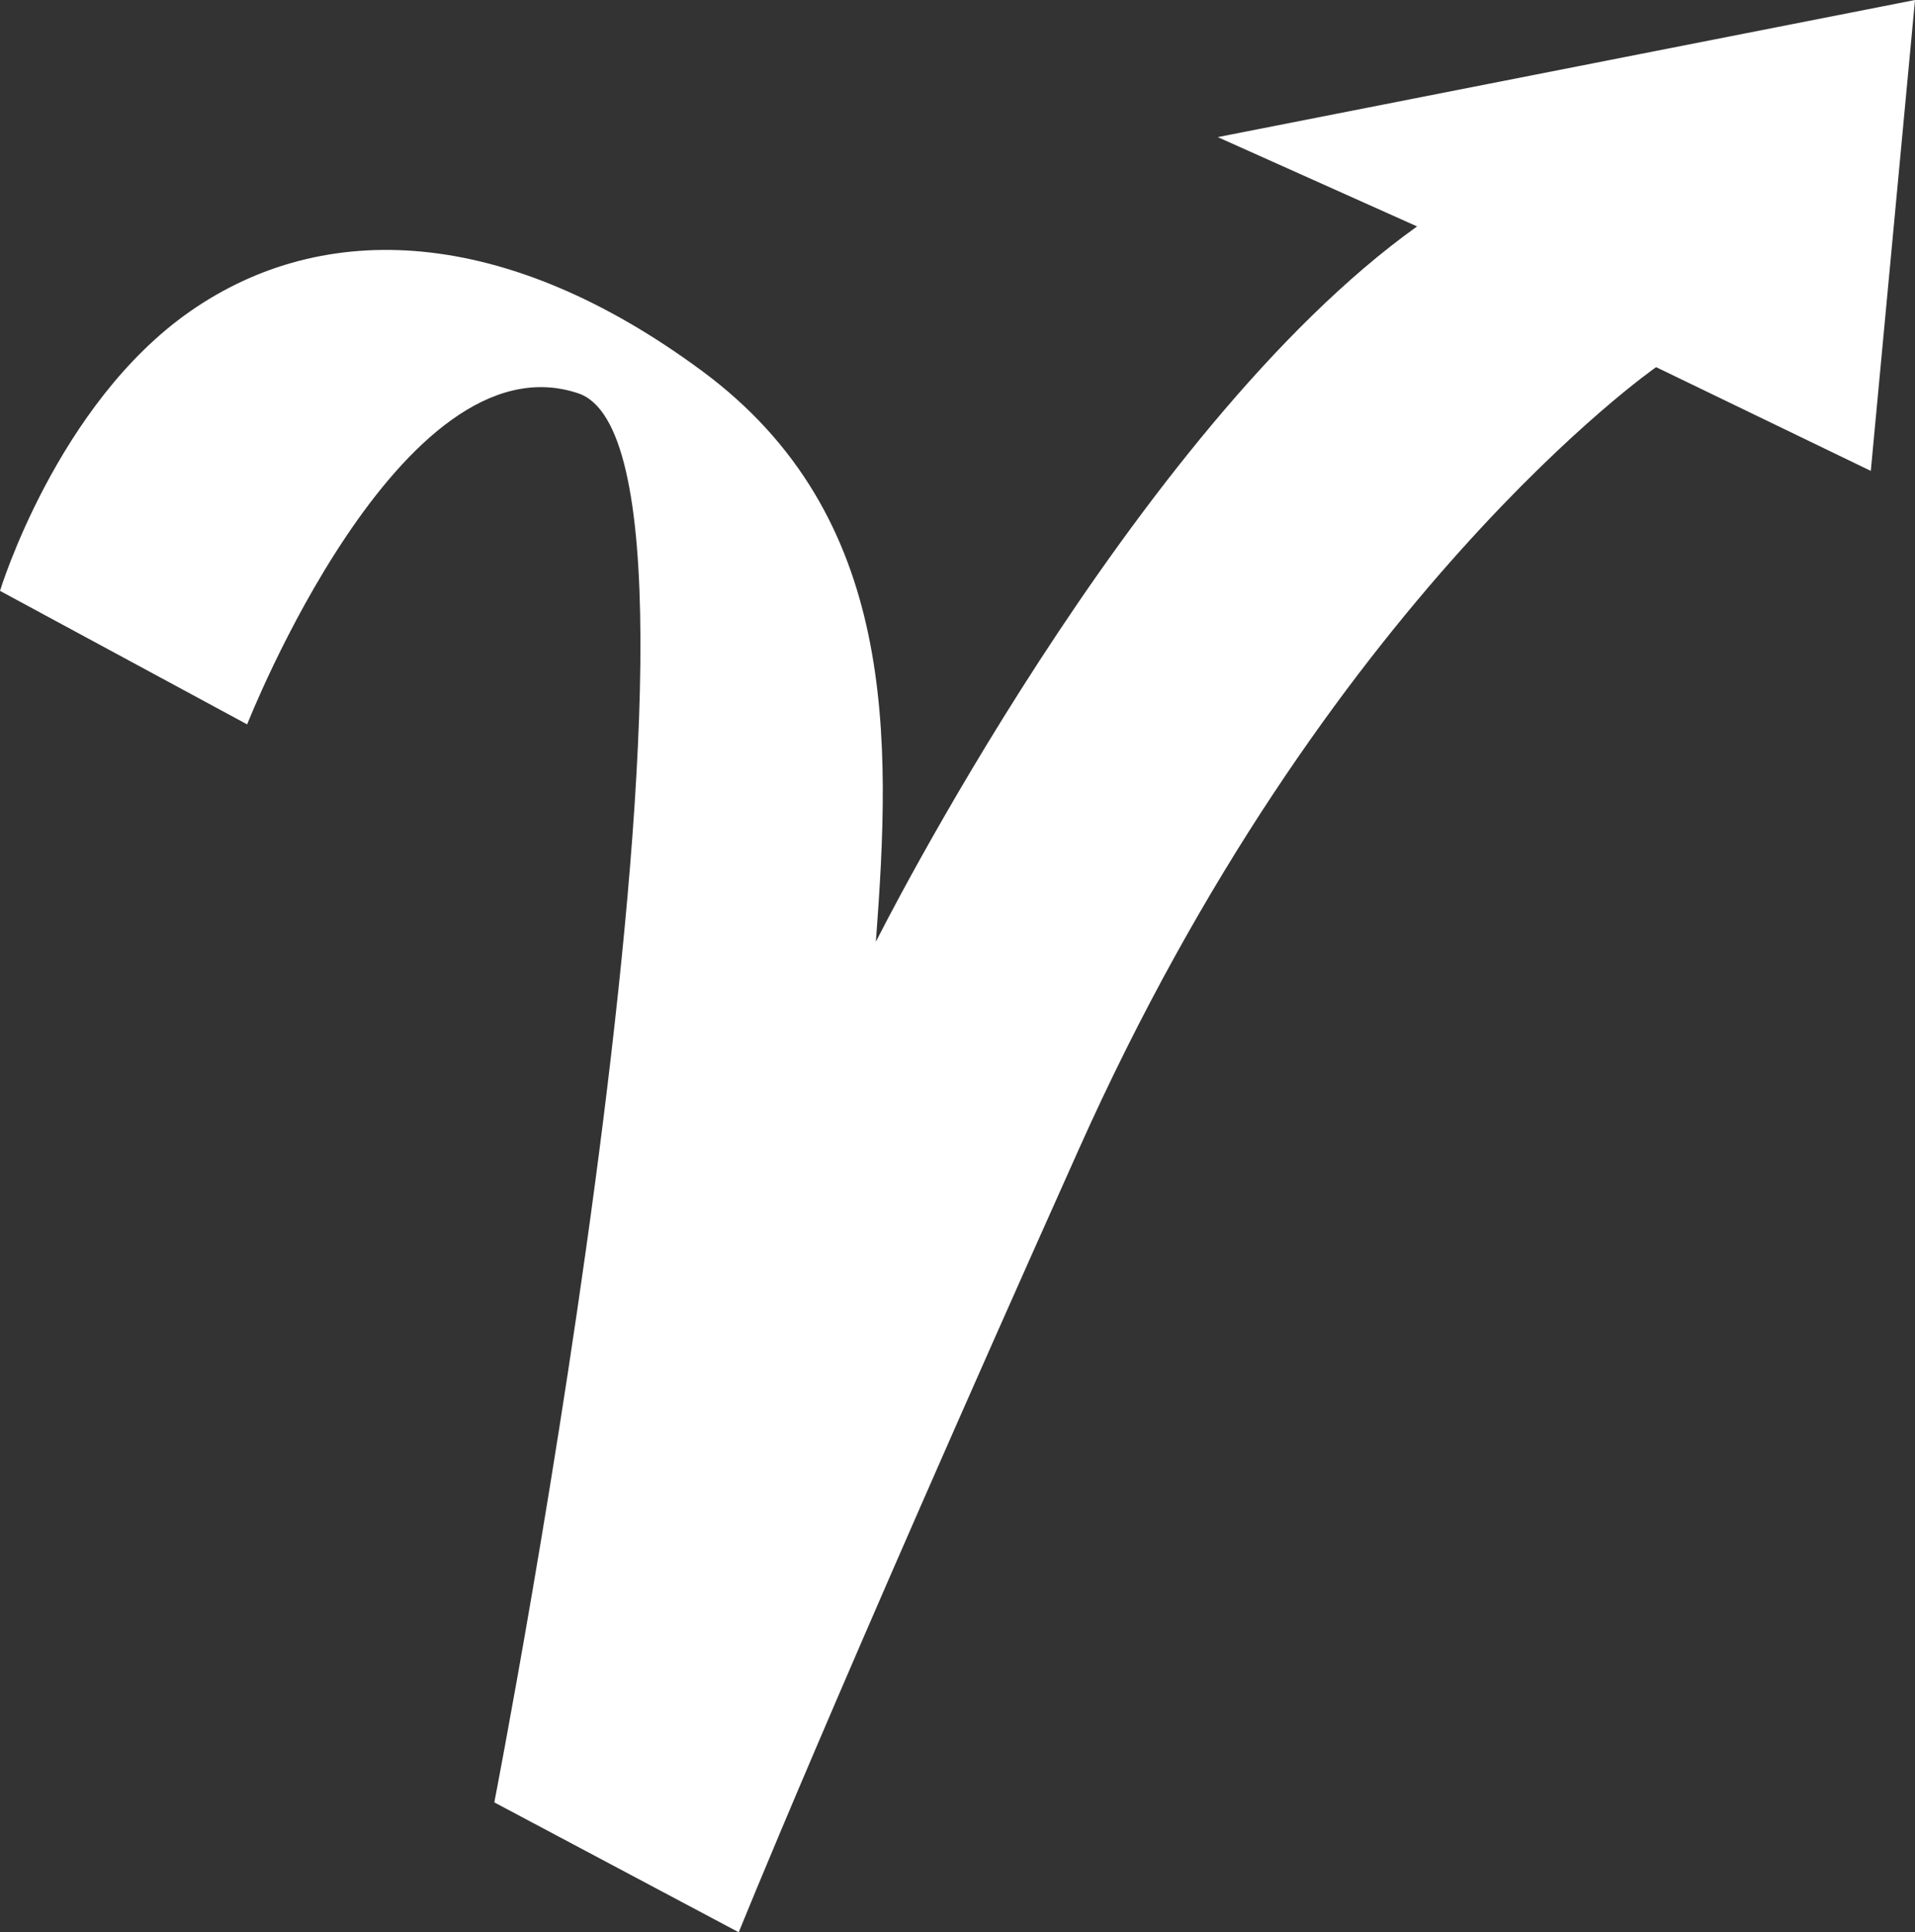
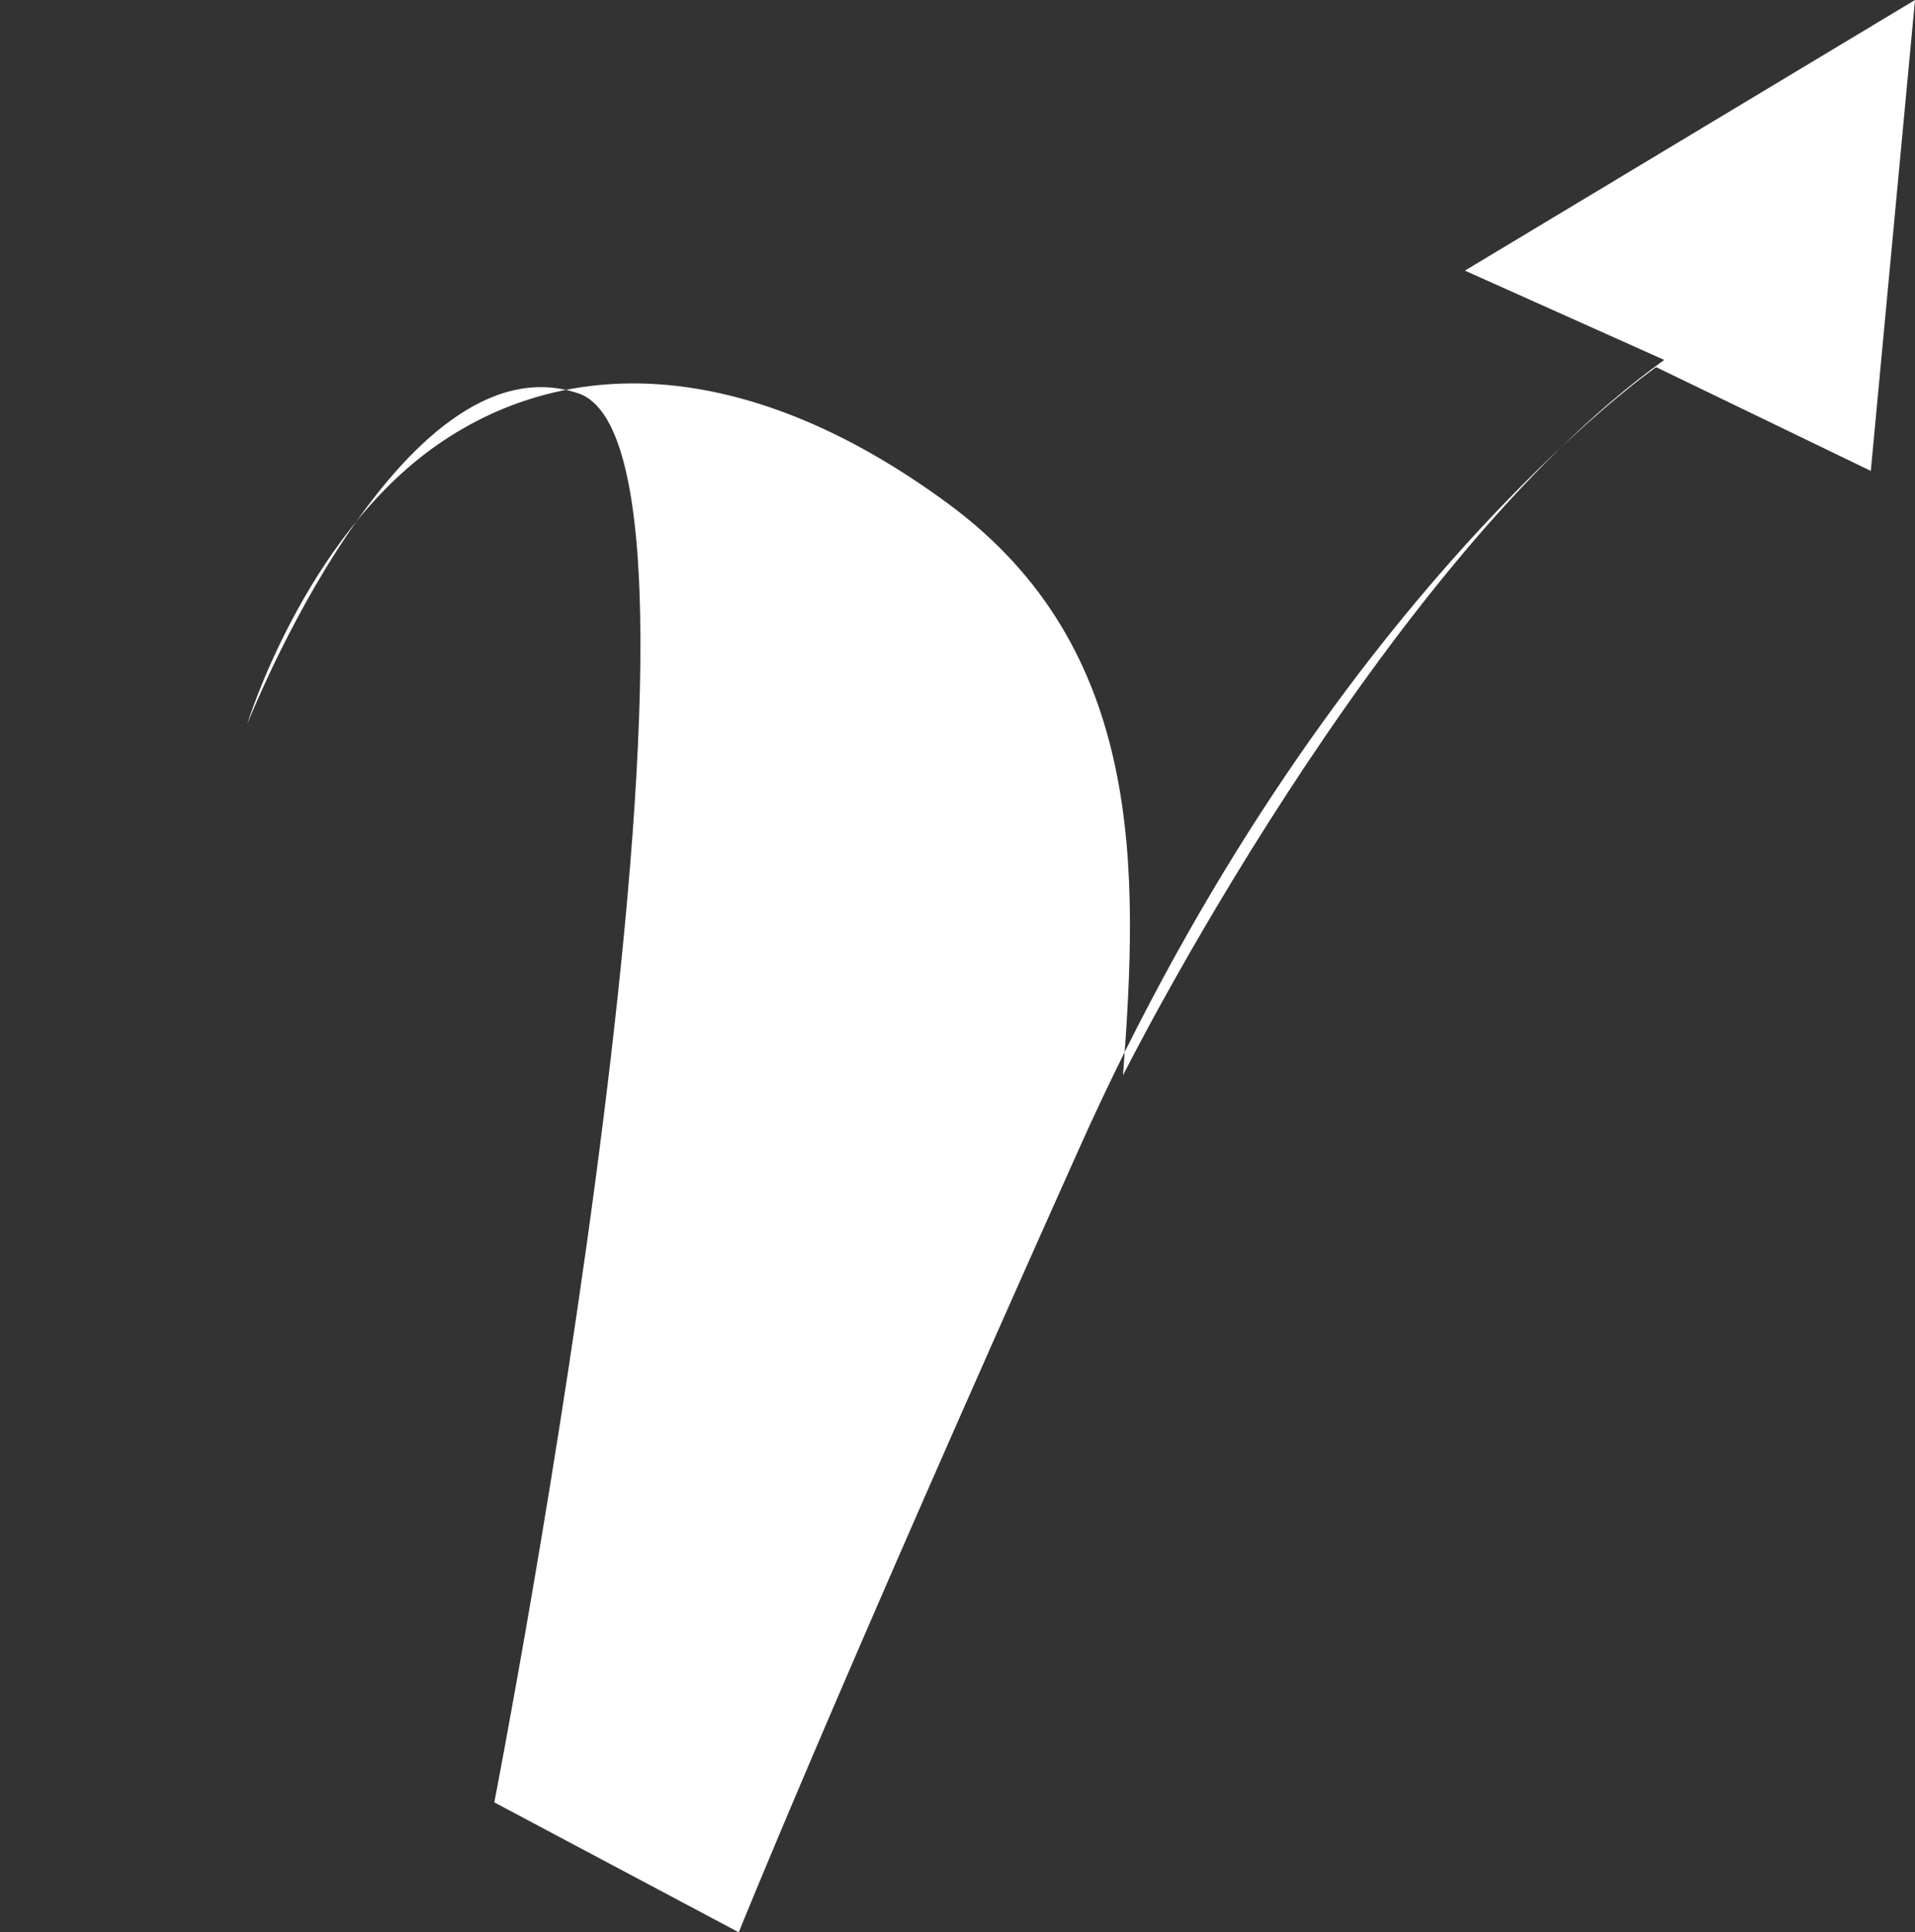
<svg xmlns="http://www.w3.org/2000/svg" id="Layer_2" data-name="Layer 2" viewBox="0 0 212.3 214.2">
  <rect x="0" y="0" width="212.3" height="214.2" fill="#333333" stroke="none" />
  <defs>
    <style>
      .cls-1 {
        fill: #fff;
      }
    </style>
  </defs>
  <g id="Layer_1-2" data-name="Layer 1">
-     <path class="cls-1" d="M81.9,214.2l-27.1-14.4s29.1-149.6,9.3-156.2c-19.7-6.6-36.7,36.7-36.7,36.7L0,65.5s6.3-20.7,21.1-31c14.8-10.3,34.9-9.5,56.7,6.6s21,40.7,19.3,63.3c0,0,28.4-56.7,60-79.3l-22.1-9.9L212.3,0l-4.9,52.2-23.8-11.5s-36.6,25.4-64,86.7c-27.5,61.4-37.7,86.8-37.7,86.8Z" />
+     <path class="cls-1" d="M81.9,214.2l-27.1-14.4s29.1-149.6,9.3-156.2c-19.7-6.6-36.7,36.7-36.7,36.7s6.3-20.7,21.1-31c14.8-10.3,34.9-9.5,56.7,6.6s21,40.7,19.3,63.3c0,0,28.4-56.7,60-79.3l-22.1-9.9L212.3,0l-4.9,52.2-23.8-11.5s-36.6,25.4-64,86.7c-27.5,61.4-37.7,86.8-37.7,86.8Z" />
  </g>
</svg>